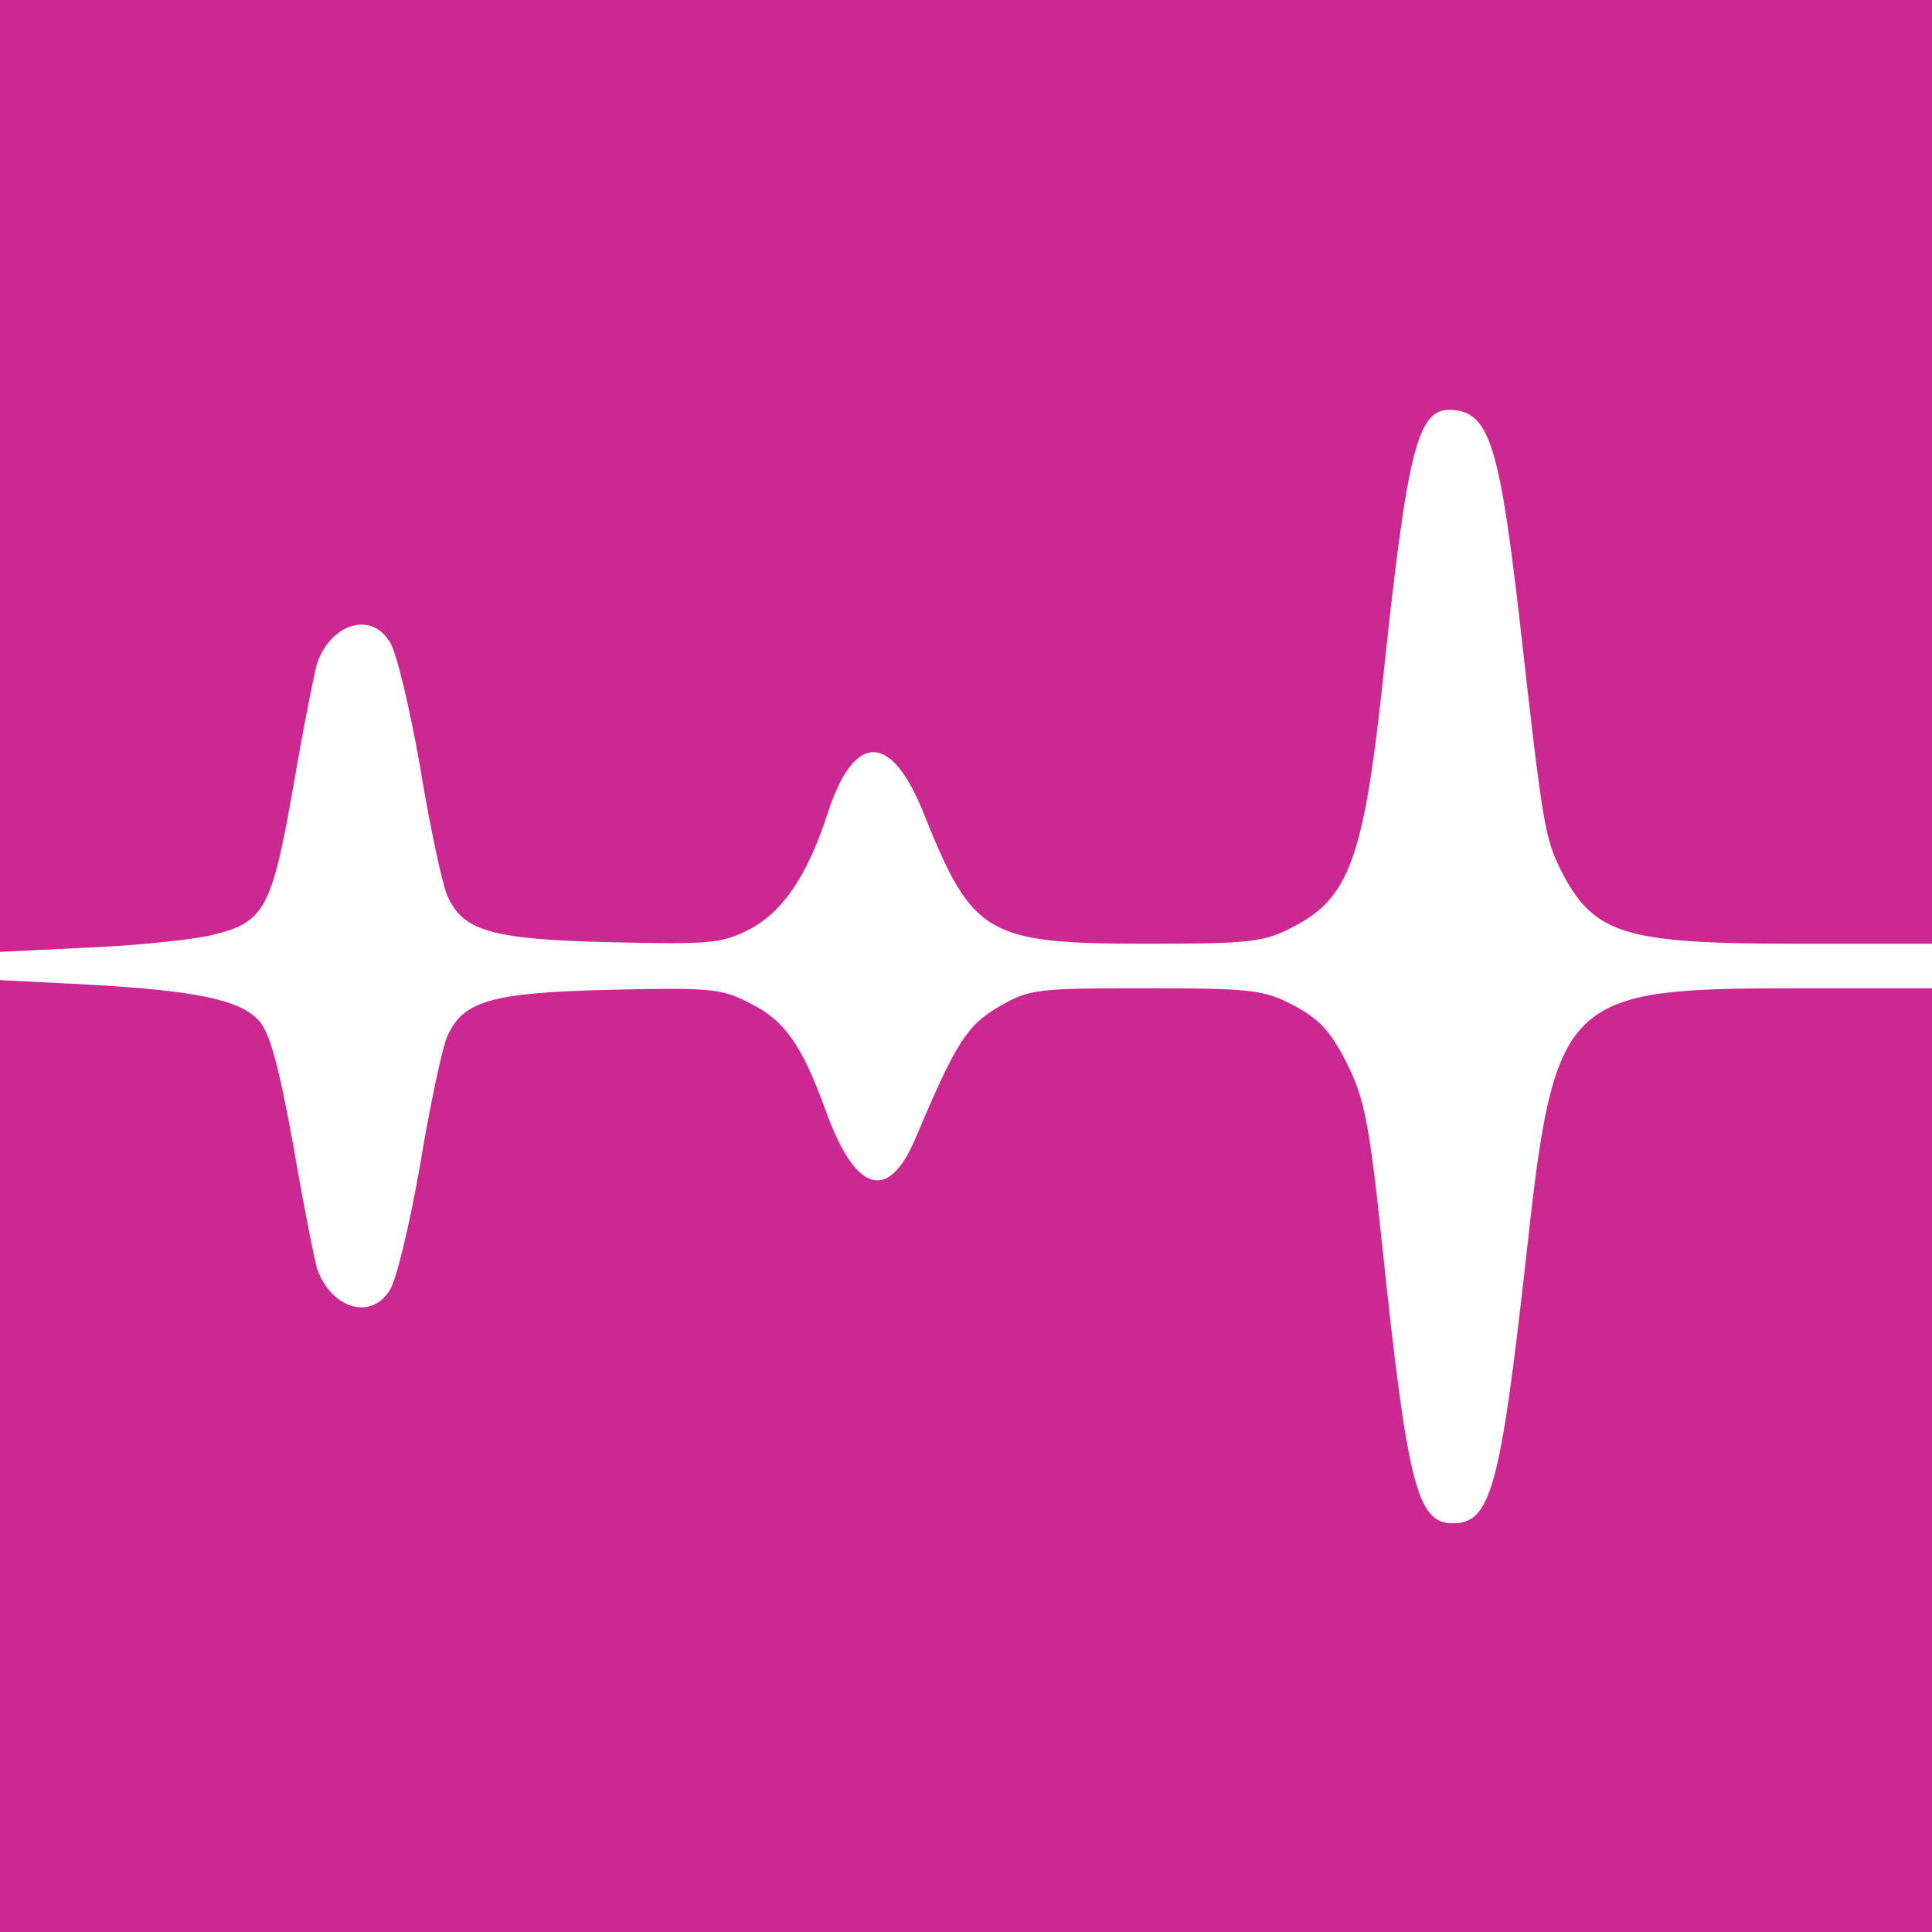
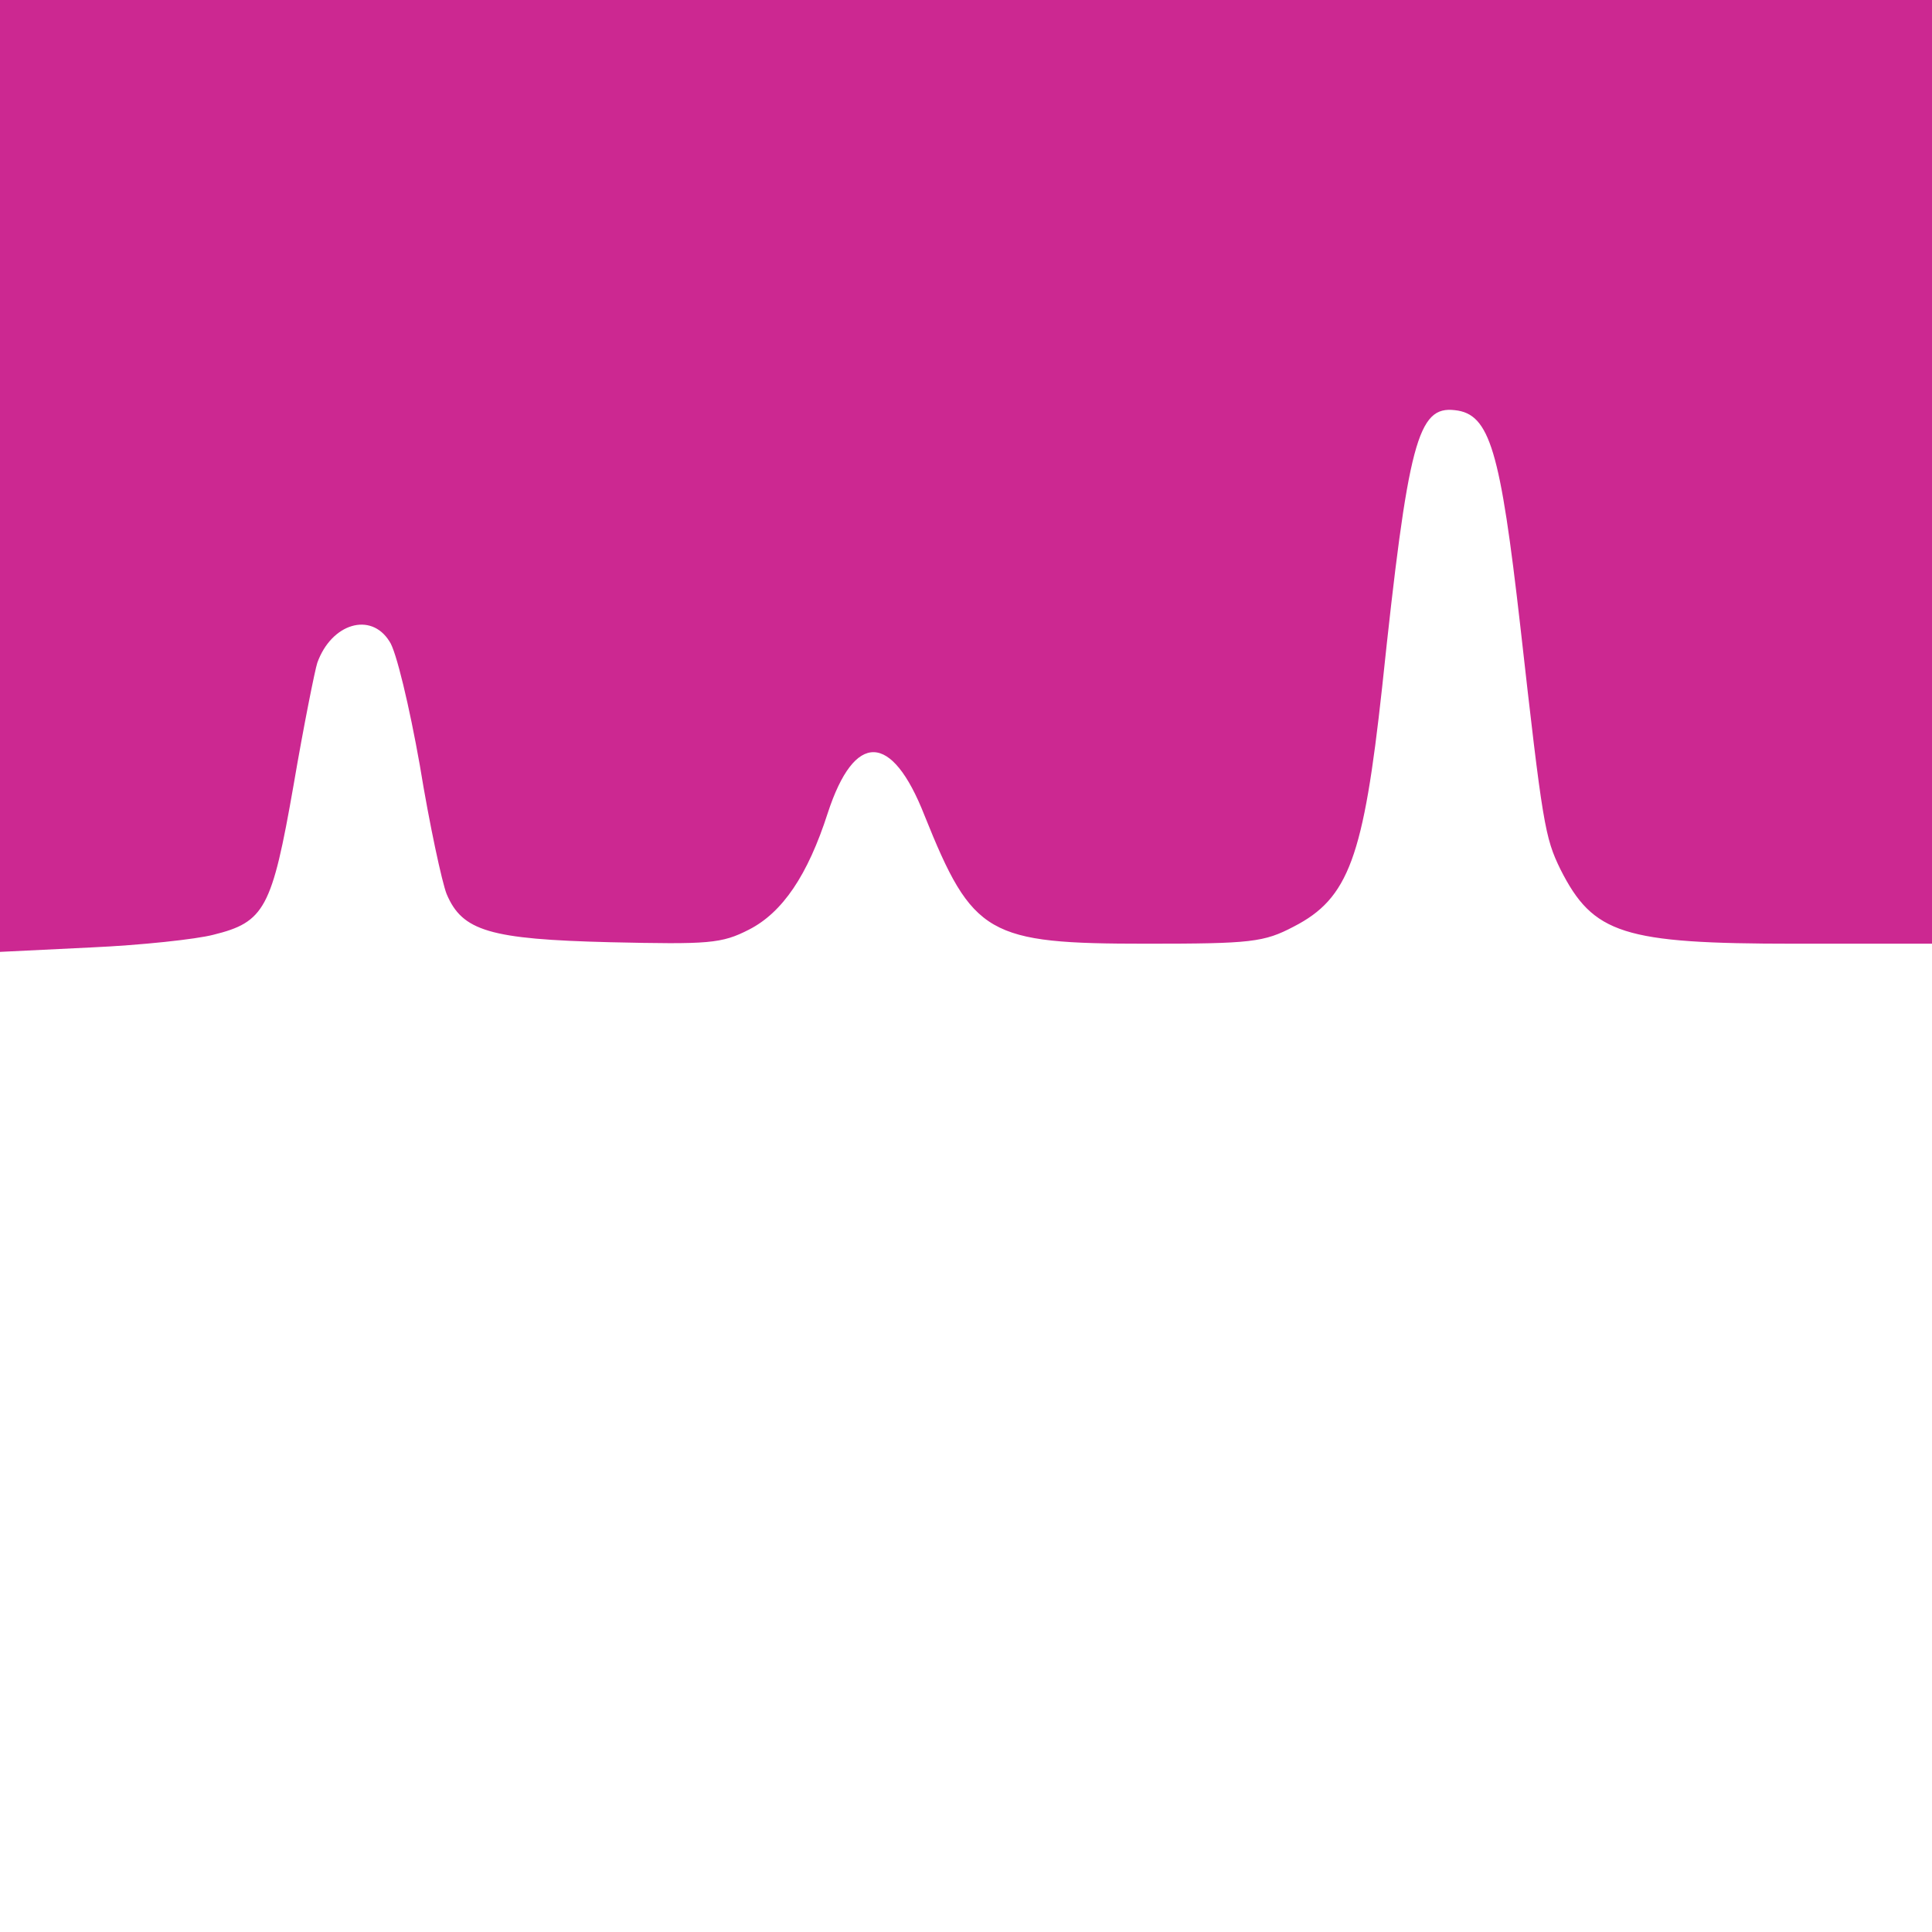
<svg xmlns="http://www.w3.org/2000/svg" version="1.1" id="Layer_1" x="0px" y="0px" viewBox="0 0 260 260" style="enable-background:new 0 0 260 260;" xml:space="preserve">
  <style type="text/css">
	.st0{fill:#FFFFFF;}
	.st1{fill:#CC2891;}
</style>
  <g>
    <rect class="st0" width="260" height="260" />
    <g transform="translate(0,260) scale(0.1,-0.1)">
      <path class="st1" d="M0,1960v-641l123,6c67,3,141,11,164,17c69,17,79,35,108,201c14,82,29,156,32,165c19,53,72,69,97,29    c9-12,27-88,41-167c13-80,30-158,36-173c21-50,58-61,220-65c133-3,150-2,187,17c45,23,79,73,106,157c36,110,86,109,130-3    c65-162,85-173,299-173c141,0,158,2,198,23c74,38,94,93,119,322c35,332,48,379,98,373c47-5,61-54,88-291c30-267,33-284,54-327    c44-87,84-100,315-100h185v635v635H1300H0V1960z" />
-       <path class="st1" d="M0,640V0h1300h1300v635v635h-185c-311,0-323-12-361-360c-35-314-48-360-99-360c-48,0-61,52-95,375    c-17,163-24,198-48,245c-21,42-37,59-71,77c-40,21-57,23-199,23c-148,0-157-1-198-25c-43-25-58-49-112-177c-37-87-81-73-121,38    c-32,88-55,121-102,144c-38,20-54,21-188,18c-162-4-199-15-220-65c-6-15-23-93-36-173c-14-79-32-155-41-167c-25-40-78-24-97,29    c-3,9-18,83-32,165c-20,110-32,154-47,170c-26,28-86,40-230,48l-118,6V640z" />
    </g>
  </g>
</svg>